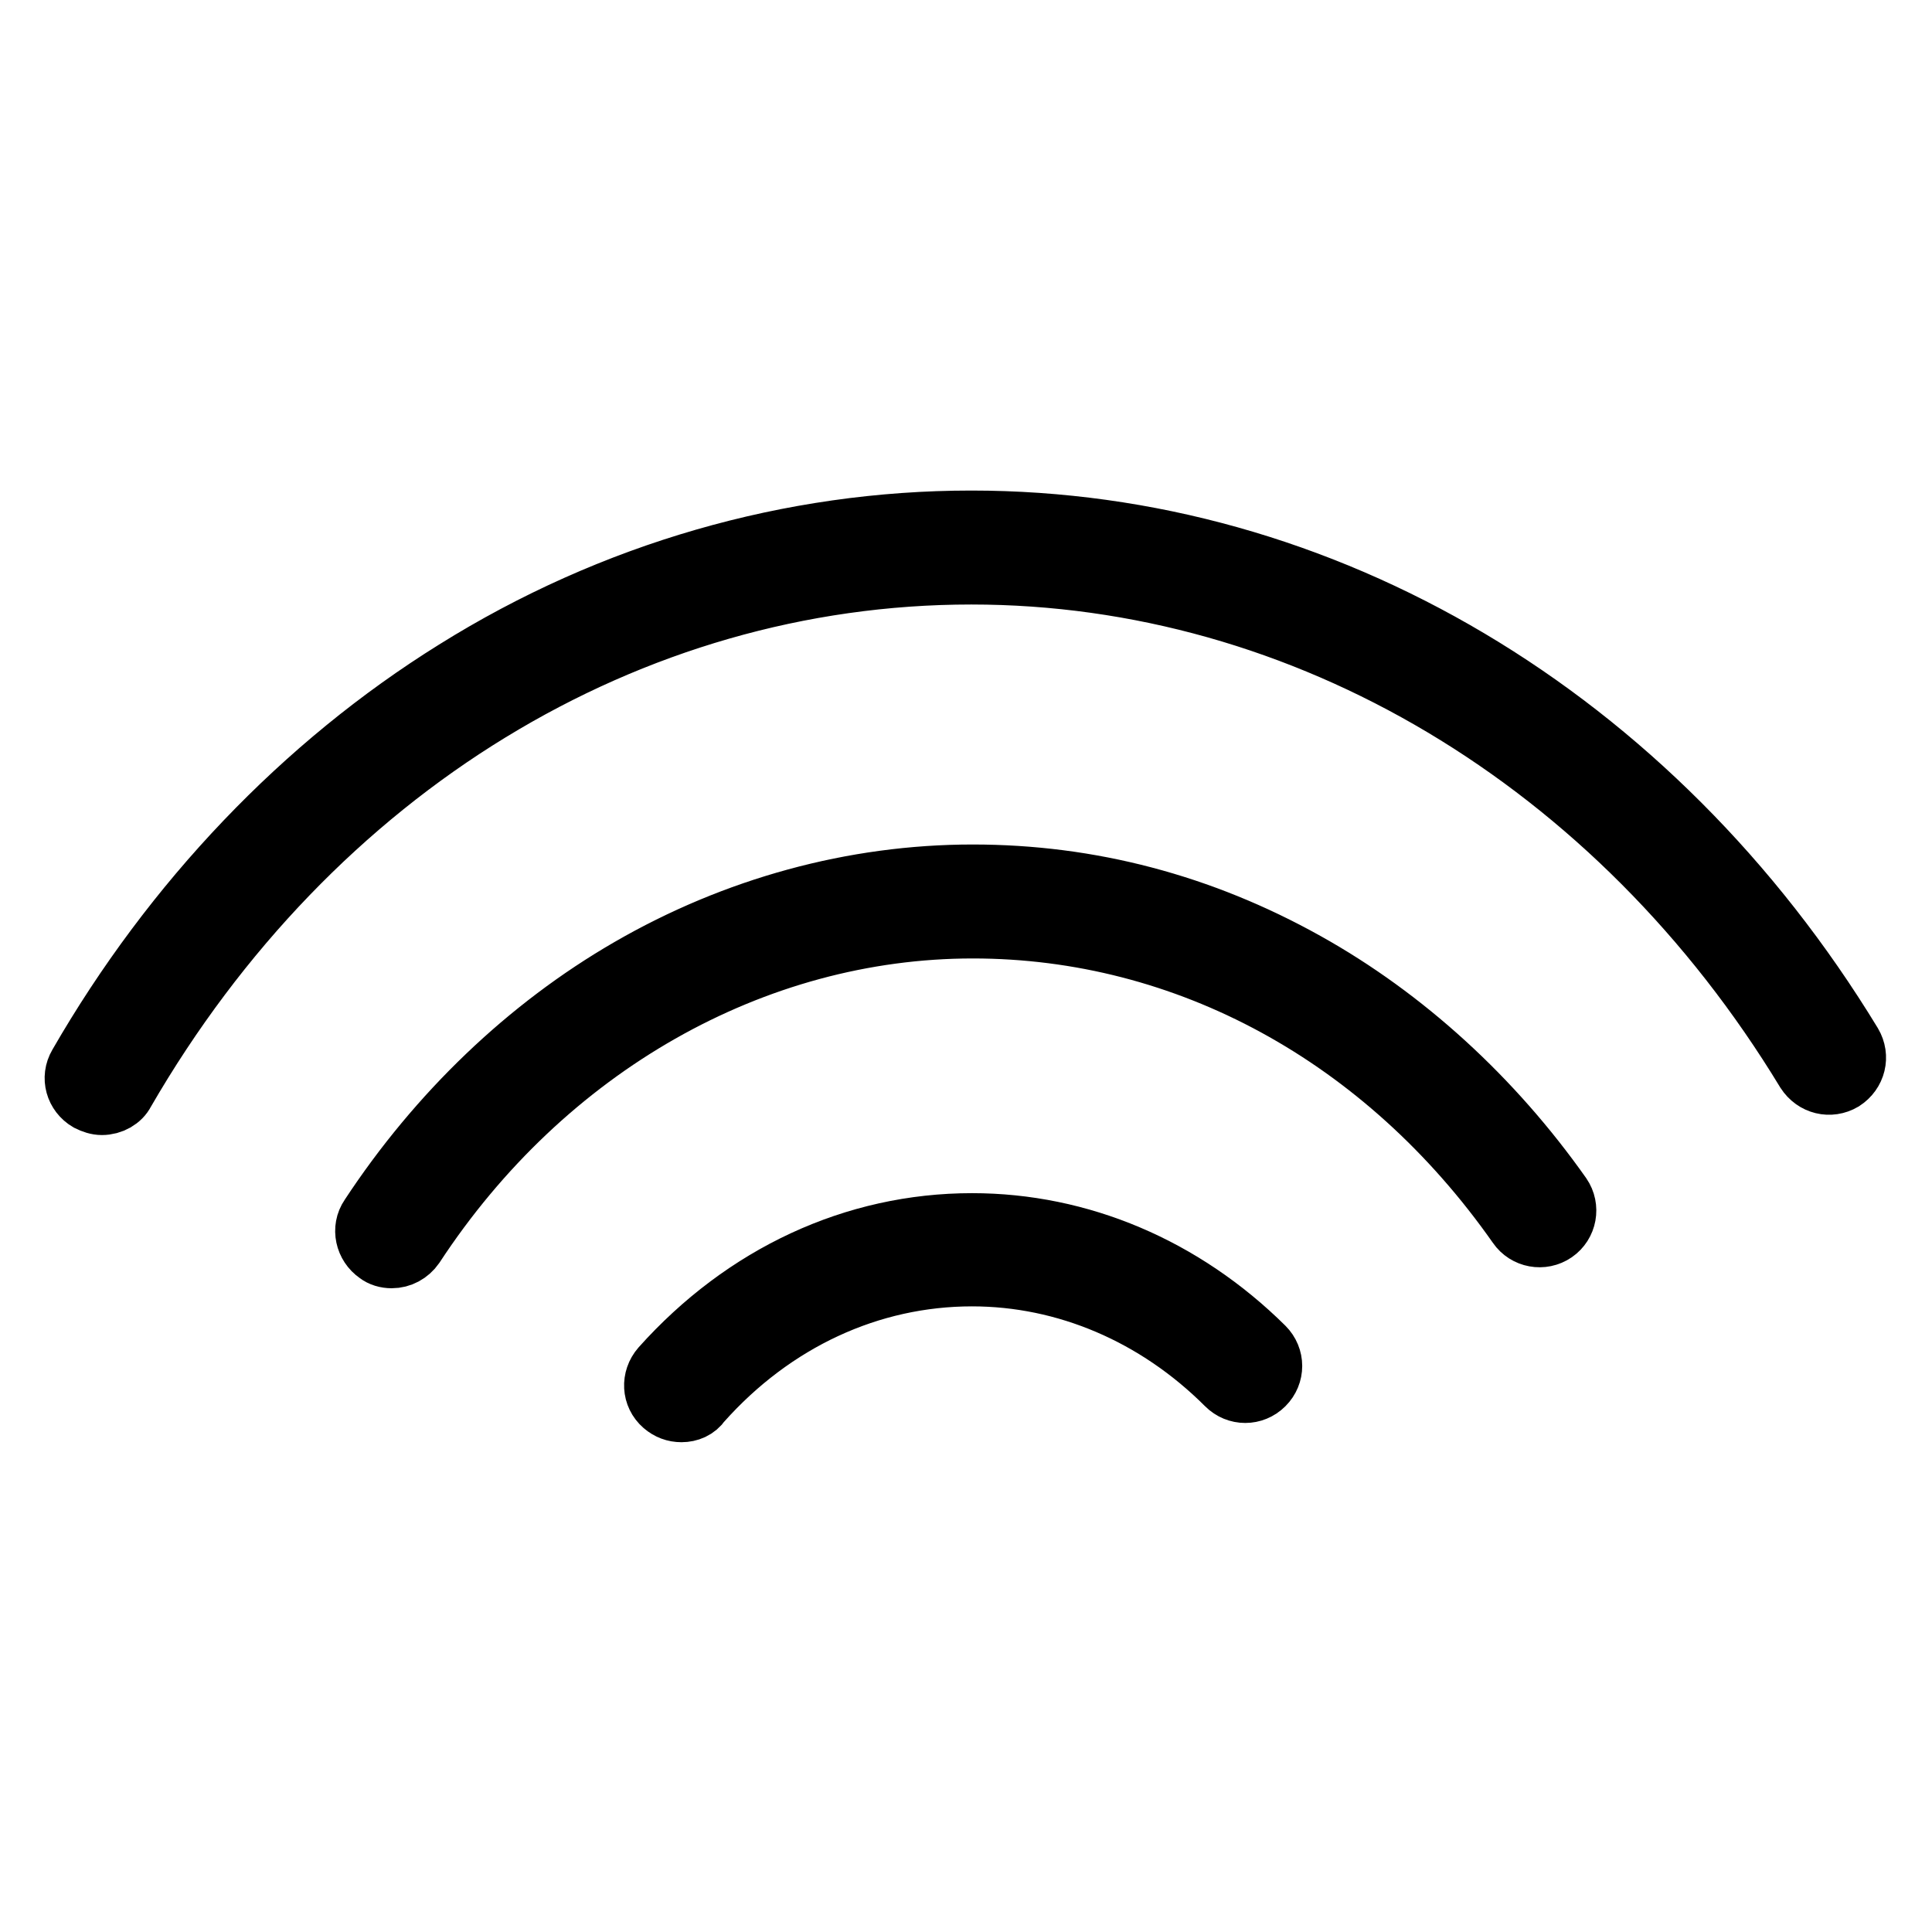
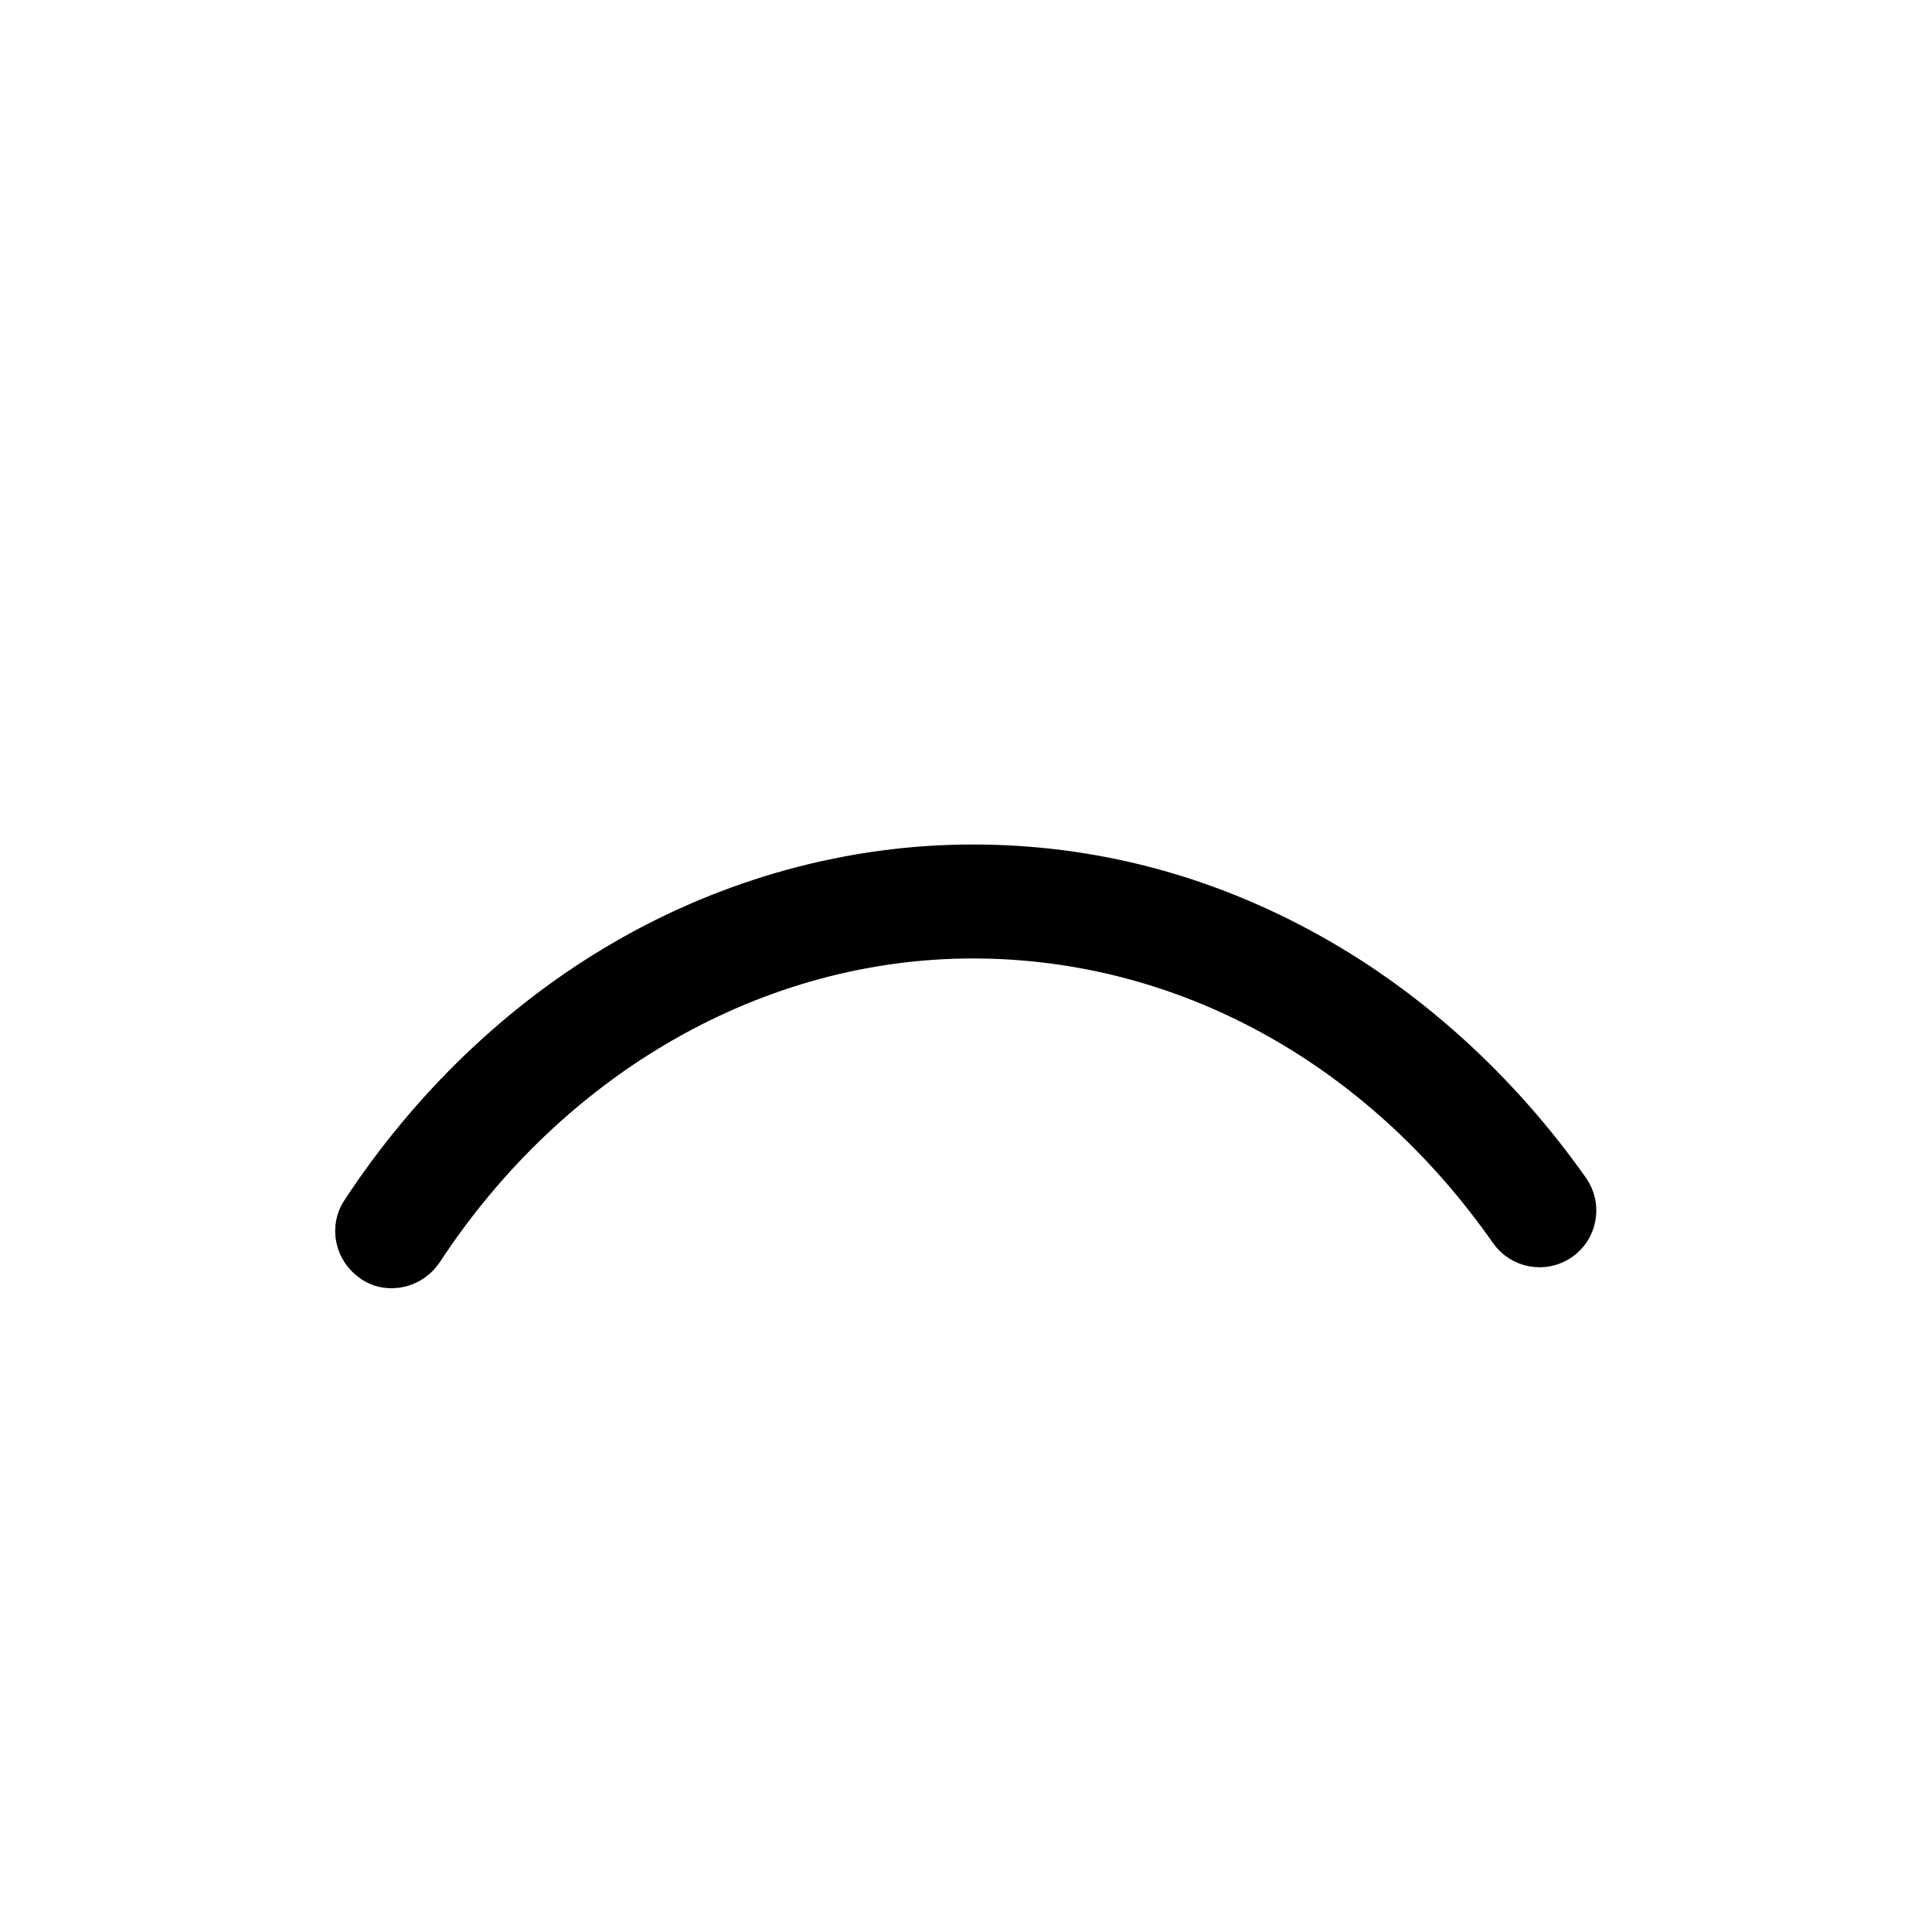
<svg xmlns="http://www.w3.org/2000/svg" version="1.1" x="0px" y="0px" viewBox="0 0 256 256" enable-background="new 0 0 256 256" xml:space="preserve">
  <g>
    <path stroke-width="8" fill-opacity="0" stroke="#000000" d="M51.9,166.7c-0.7,0-1.4-0.2-1.9-0.6c-1.6-1.1-2.1-3.3-1-4.9c9-13.7,20.9-25.1,34.4-32.9 c14-8.1,29.7-12.4,45.5-12.4c15.5,0,30.3,3.9,44.1,11.6c13.1,7.3,24.8,18,33.9,30.9c1.1,1.6,0.7,3.8-0.9,4.9 c-1.6,1.1-3.8,0.7-4.9-0.9c-17.6-25.1-43.9-39.4-72.2-39.4c-29,0-56.7,15.7-74,42.1C54.2,166.1,53.1,166.7,51.9,166.7z" />
-     <path stroke-width="8" fill-opacity="0" stroke="#000000" d="M13.5,146.4c-0.6,0-1.2-0.2-1.8-0.5c-1.7-1-2.3-3.1-1.3-4.8c12.5-21.7,29.8-39.8,49.9-52.3 c20.8-13,44.5-19.8,68.4-19.8c46.7,0,90.3,25.9,116.7,69.3c1,1.7,0.5,3.8-1.2,4.9c-1.7,1-3.8,0.5-4.9-1.2 c-25-41.2-66.4-65.9-110.6-65.9c-45.4,0-87.4,25.7-112.2,68.6C16,145.7,14.8,146.4,13.5,146.4L13.5,146.4z M90.3,187.1 c-0.9,0-1.7-0.3-2.4-0.9c-1.5-1.3-1.6-3.5-0.3-5c11-12.3,25.6-19.1,41.2-19.1c14.3,0,28,5.8,38.7,16.4c1.4,1.4,1.4,3.6,0,5 c-1.4,1.4-3.6,1.4-5,0c-9.3-9.3-21.3-14.4-33.7-14.4c-13.5,0-26.3,5.9-35.9,16.7C92.3,186.7,91.3,187.1,90.3,187.1L90.3,187.1z" />
  </g>
</svg>